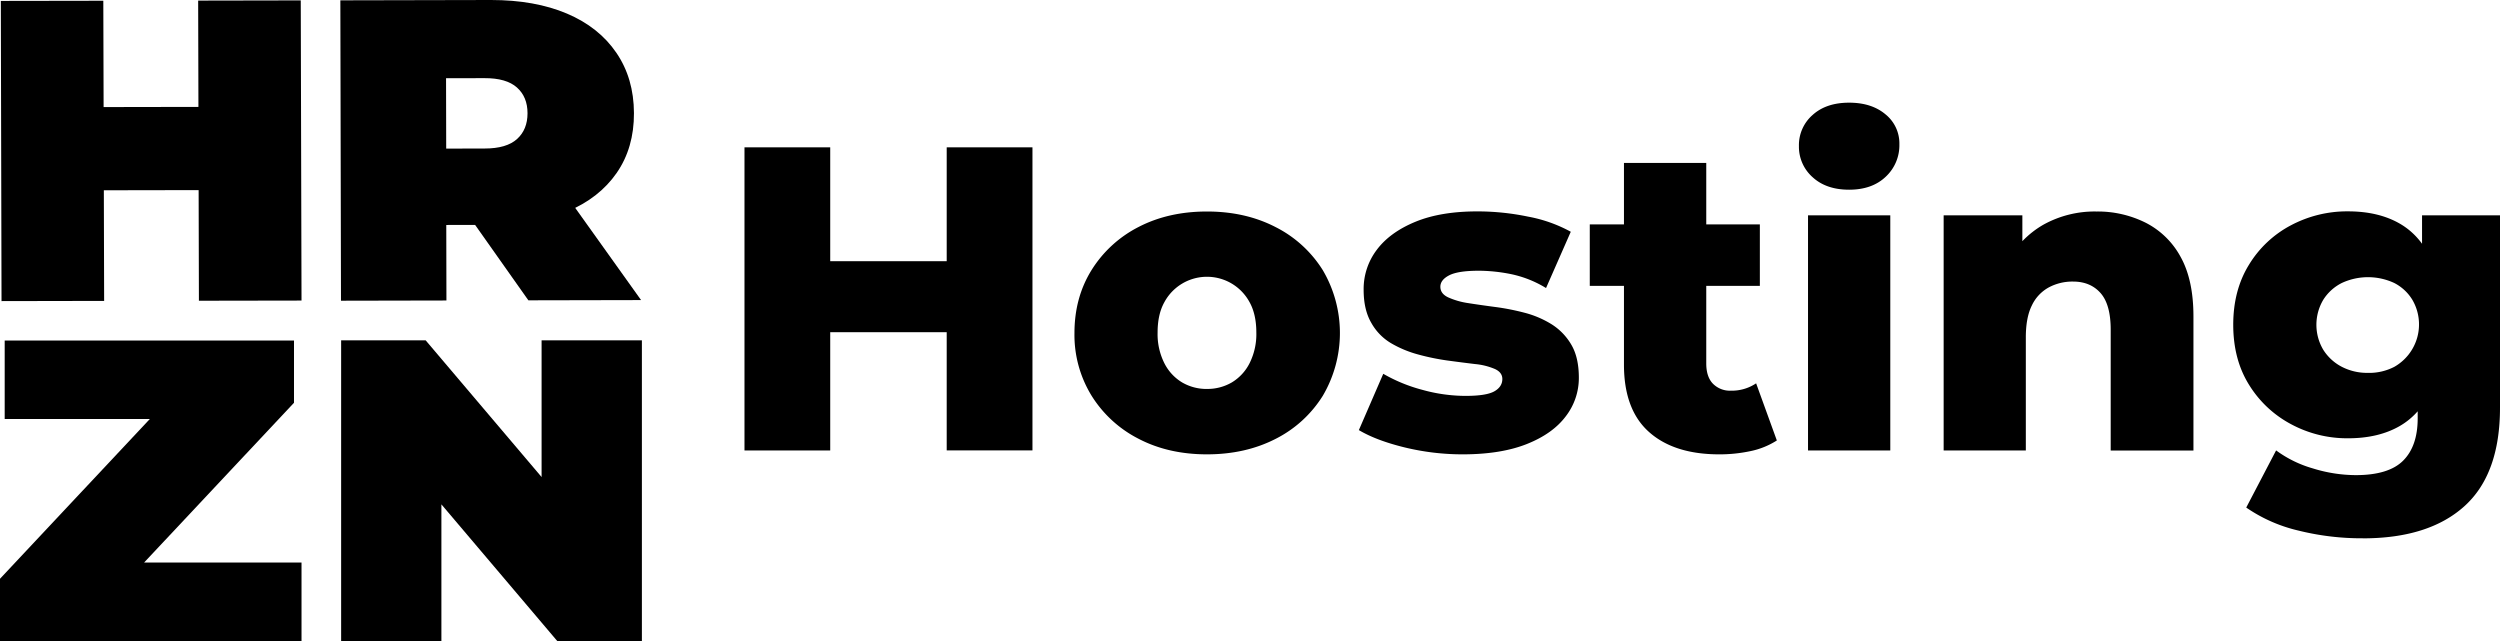
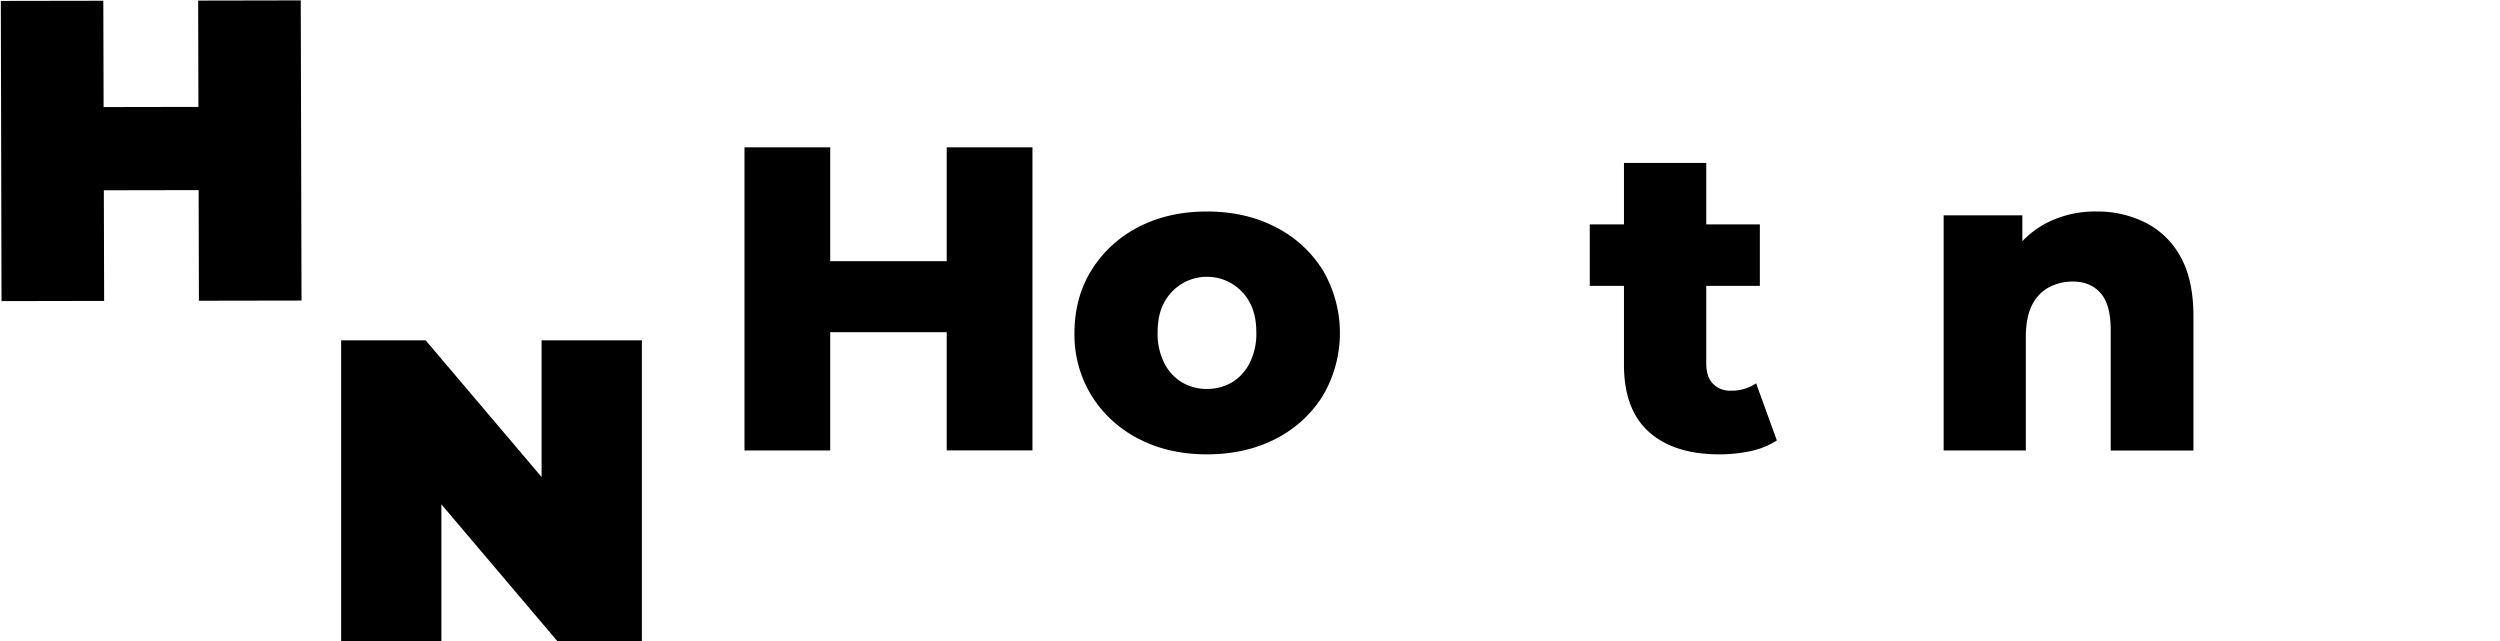
<svg xmlns="http://www.w3.org/2000/svg" id="b369198d-3304-4841-a1c8-c8647433ceae" data-name="Layer 4" viewBox="0 0 1146.53 294">
  <title>BW Full</title>
  <g id="acb66d3c-cb57-47cb-b1d5-b90b086f9535" data-name="Logo">
    <path d="M74.38,591l-47.06.09L27,453.42,74,453.34Zm46.52-50.82-49.84.09L71,502.11l49.84-.09Zm-3.4-86.91,47.05-.09.35,137.66-47.06.08Z" transform="translate(-26.62 -453)" />
-     <path d="M183,590.91l-.29-137.76,69.11-.15q20.1,0,34.78,6.22t22.7,18q8,11.7,8.06,27.64t-7.94,27.47q-8,11.54-22.63,17.66T252,556.13l-42.24.09,21.49-19.14.11,53.73Zm48.3-48.71-21.58-21,39.17-.09q10.05,0,14.86-4.36t4.8-11.82q0-7.47-4.85-11.8t-14.88-4.29l-39.17.08,21.49-21.11Zm37.64,48.53-35.39-50.11,51.28-.11,35.79,50.11Z" transform="translate(-26.62 -453)" />
-     <path d="M26.62,747V718.43L110.49,629l6.23,16.16H28.77v-36H161.45v28.56L77.59,727.1,71.35,711H164.9v36Z" transform="translate(-26.62 -453)" />
    <path d="M183.07,747V609.09h38.77L293,693H275V609.09h46V747H282.2l-71.15-83.93h18V747Z" transform="translate(-26.62 -453)" />
  </g>
  <g id="a4394ea0-9be6-4eac-ab17-aa4a1379f616" data-name="Wordmark">
    <path d="M407.37,659.58H368.05v-139h39.32Zm56.2-54.22H404.39V572.79h59.18Zm-2.78-84.8h39.33v139H460.79Z" transform="translate(-26.62 -453)" />
    <path d="M580.15,661.37q-17.68,0-31.38-7.15a54.57,54.57,0,0,1-21.55-19.76,53.22,53.22,0,0,1-7.84-28.7q0-16.29,7.84-28.9a54.64,54.64,0,0,1,21.55-19.76Q562.48,550,580.15,550t31.48,7.15a54.43,54.43,0,0,1,21.64,19.76,56.76,56.76,0,0,1,0,57.6,54.35,54.35,0,0,1-21.64,19.76Q597.81,661.36,580.15,661.37Zm0-30a22.19,22.19,0,0,0,11.42-3,21.59,21.59,0,0,0,8.14-8.84,29.74,29.74,0,0,0,3.08-14q0-8.34-3.08-13.9a22.2,22.2,0,0,0-39.12,0q-3.09,5.57-3.08,13.9a29.62,29.62,0,0,0,3.08,14,21.53,21.53,0,0,0,8.14,8.84A22.16,22.16,0,0,0,580.15,631.38Z" transform="translate(-26.62 -453)" />
-     <path d="M697.52,661.37a112.54,112.54,0,0,1-26.71-3.18q-13-3.18-21-7.94L661,624.43a73.18,73.18,0,0,0,17.87,7.34,74.56,74.56,0,0,0,19.86,2.79q9.52,0,13.21-2.09c2.44-1.39,3.67-3.28,3.67-5.66q0-3-3.38-4.57a30.32,30.32,0,0,0-9.13-2.28q-5.76-.69-12.42-1.59a106.32,106.32,0,0,1-13.6-2.78,50.2,50.2,0,0,1-12.61-5.26,25,25,0,0,1-9-9.34Q652,595,652,585.9a29.73,29.73,0,0,1,6.06-18.37q6-8,17.67-12.81t28.7-4.77a114,114,0,0,1,22.94,2.39A65.36,65.36,0,0,1,747,559.29L735.65,585.1a50.22,50.22,0,0,0-15.89-6.35,76.12,76.12,0,0,0-14.89-1.59q-9.54,0-13.61,2.09t-4.07,5.26q0,3.18,3.57,4.86A34.48,34.48,0,0,0,699.9,592q5.57.88,12.41,1.78a108.73,108.73,0,0,1,13.61,2.68,44.83,44.83,0,0,1,12.31,5.27,27.3,27.3,0,0,1,9,9.33q3.47,5.87,3.47,15.19a28.77,28.77,0,0,1-6,17.68q-6,8-17.87,12.71T697.52,661.37Z" transform="translate(-26.62 -453)" />
    <path d="M755.71,584.11v-28.2h78v28.2Zm59.38,77.26q-20.67,0-32.18-10.23t-11.52-30.88V527.71h37.74v91.95q0,6.17,3.08,9.33a10.92,10.92,0,0,0,8.24,3.18A20,20,0,0,0,832,628.8L841.5,655a35.76,35.76,0,0,1-12,4.87A67.7,67.7,0,0,1,815.09,661.37Z" transform="translate(-26.62 -453)" />
-     <path d="M874.66,540q-10.53,0-16.78-5.76a18.62,18.62,0,0,1-6.25-14.3,18.32,18.32,0,0,1,6.25-14.19q6.25-5.67,16.78-5.66,10.33,0,16.68,5.36a17.11,17.11,0,0,1,6.36,13.7,19.71,19.71,0,0,1-6.26,14.9Q885.19,540,874.66,540ZM855.8,659.58V551.74h37.73V659.58Z" transform="translate(-26.62 -453)" />
    <path d="M988.06,550a49.15,49.15,0,0,1,22.64,5.17,37.65,37.65,0,0,1,16,15.69q5.85,10.53,5.86,27.2v61.57H994.61V604.17q0-11.52-4.66-16.78t-12.61-5.26a23,23,0,0,0-11.13,2.68,18.29,18.29,0,0,0-7.74,8.24q-2.79,5.57-2.78,14.69v51.84H918V551.74H954.1v30.78L947,573.59A42.81,42.81,0,0,1,963.83,556,48.39,48.39,0,0,1,988.06,550Z" transform="translate(-26.62 -453)" />
-     <path d="M1103.44,654a54.22,54.22,0,0,1-26.11-6.46,50.39,50.39,0,0,1-19.27-18.07q-7.24-11.61-7.25-27.5t7.25-27.61a49.5,49.5,0,0,1,19.27-18.07,54.94,54.94,0,0,1,26.11-6.36q13.9,0,23.63,5.56t14.8,17.18q5.07,11.63,5.06,29.3t-5.06,29.29q-5.07,11.61-14.8,17.18T1103.44,654Zm6.75,45.87a120.17,120.17,0,0,1-29.59-3.57,70.19,70.19,0,0,1-23.83-10.53l13.7-26.21a53,53,0,0,0,16.79,8.24A67.13,67.13,0,0,0,1107,670.9q15.09,0,21.74-6.65t6.66-19.37V632.37l2-30.38V551.74h35.75v88.18q0,30.57-16.38,45.28T1110.19,699.89Zm2.39-75.86a25.09,25.09,0,0,0,12.11-2.78,22.37,22.37,0,0,0,8.24-30.78,20.85,20.85,0,0,0-8.24-7.65,28.5,28.5,0,0,0-24.13,0,21.39,21.39,0,0,0-8.44,7.65,22.44,22.44,0,0,0,0,23,22,22,0,0,0,8.44,7.75A25.28,25.28,0,0,0,1112.58,624Z" transform="translate(-26.62 -453)" />
  </g>
</svg>